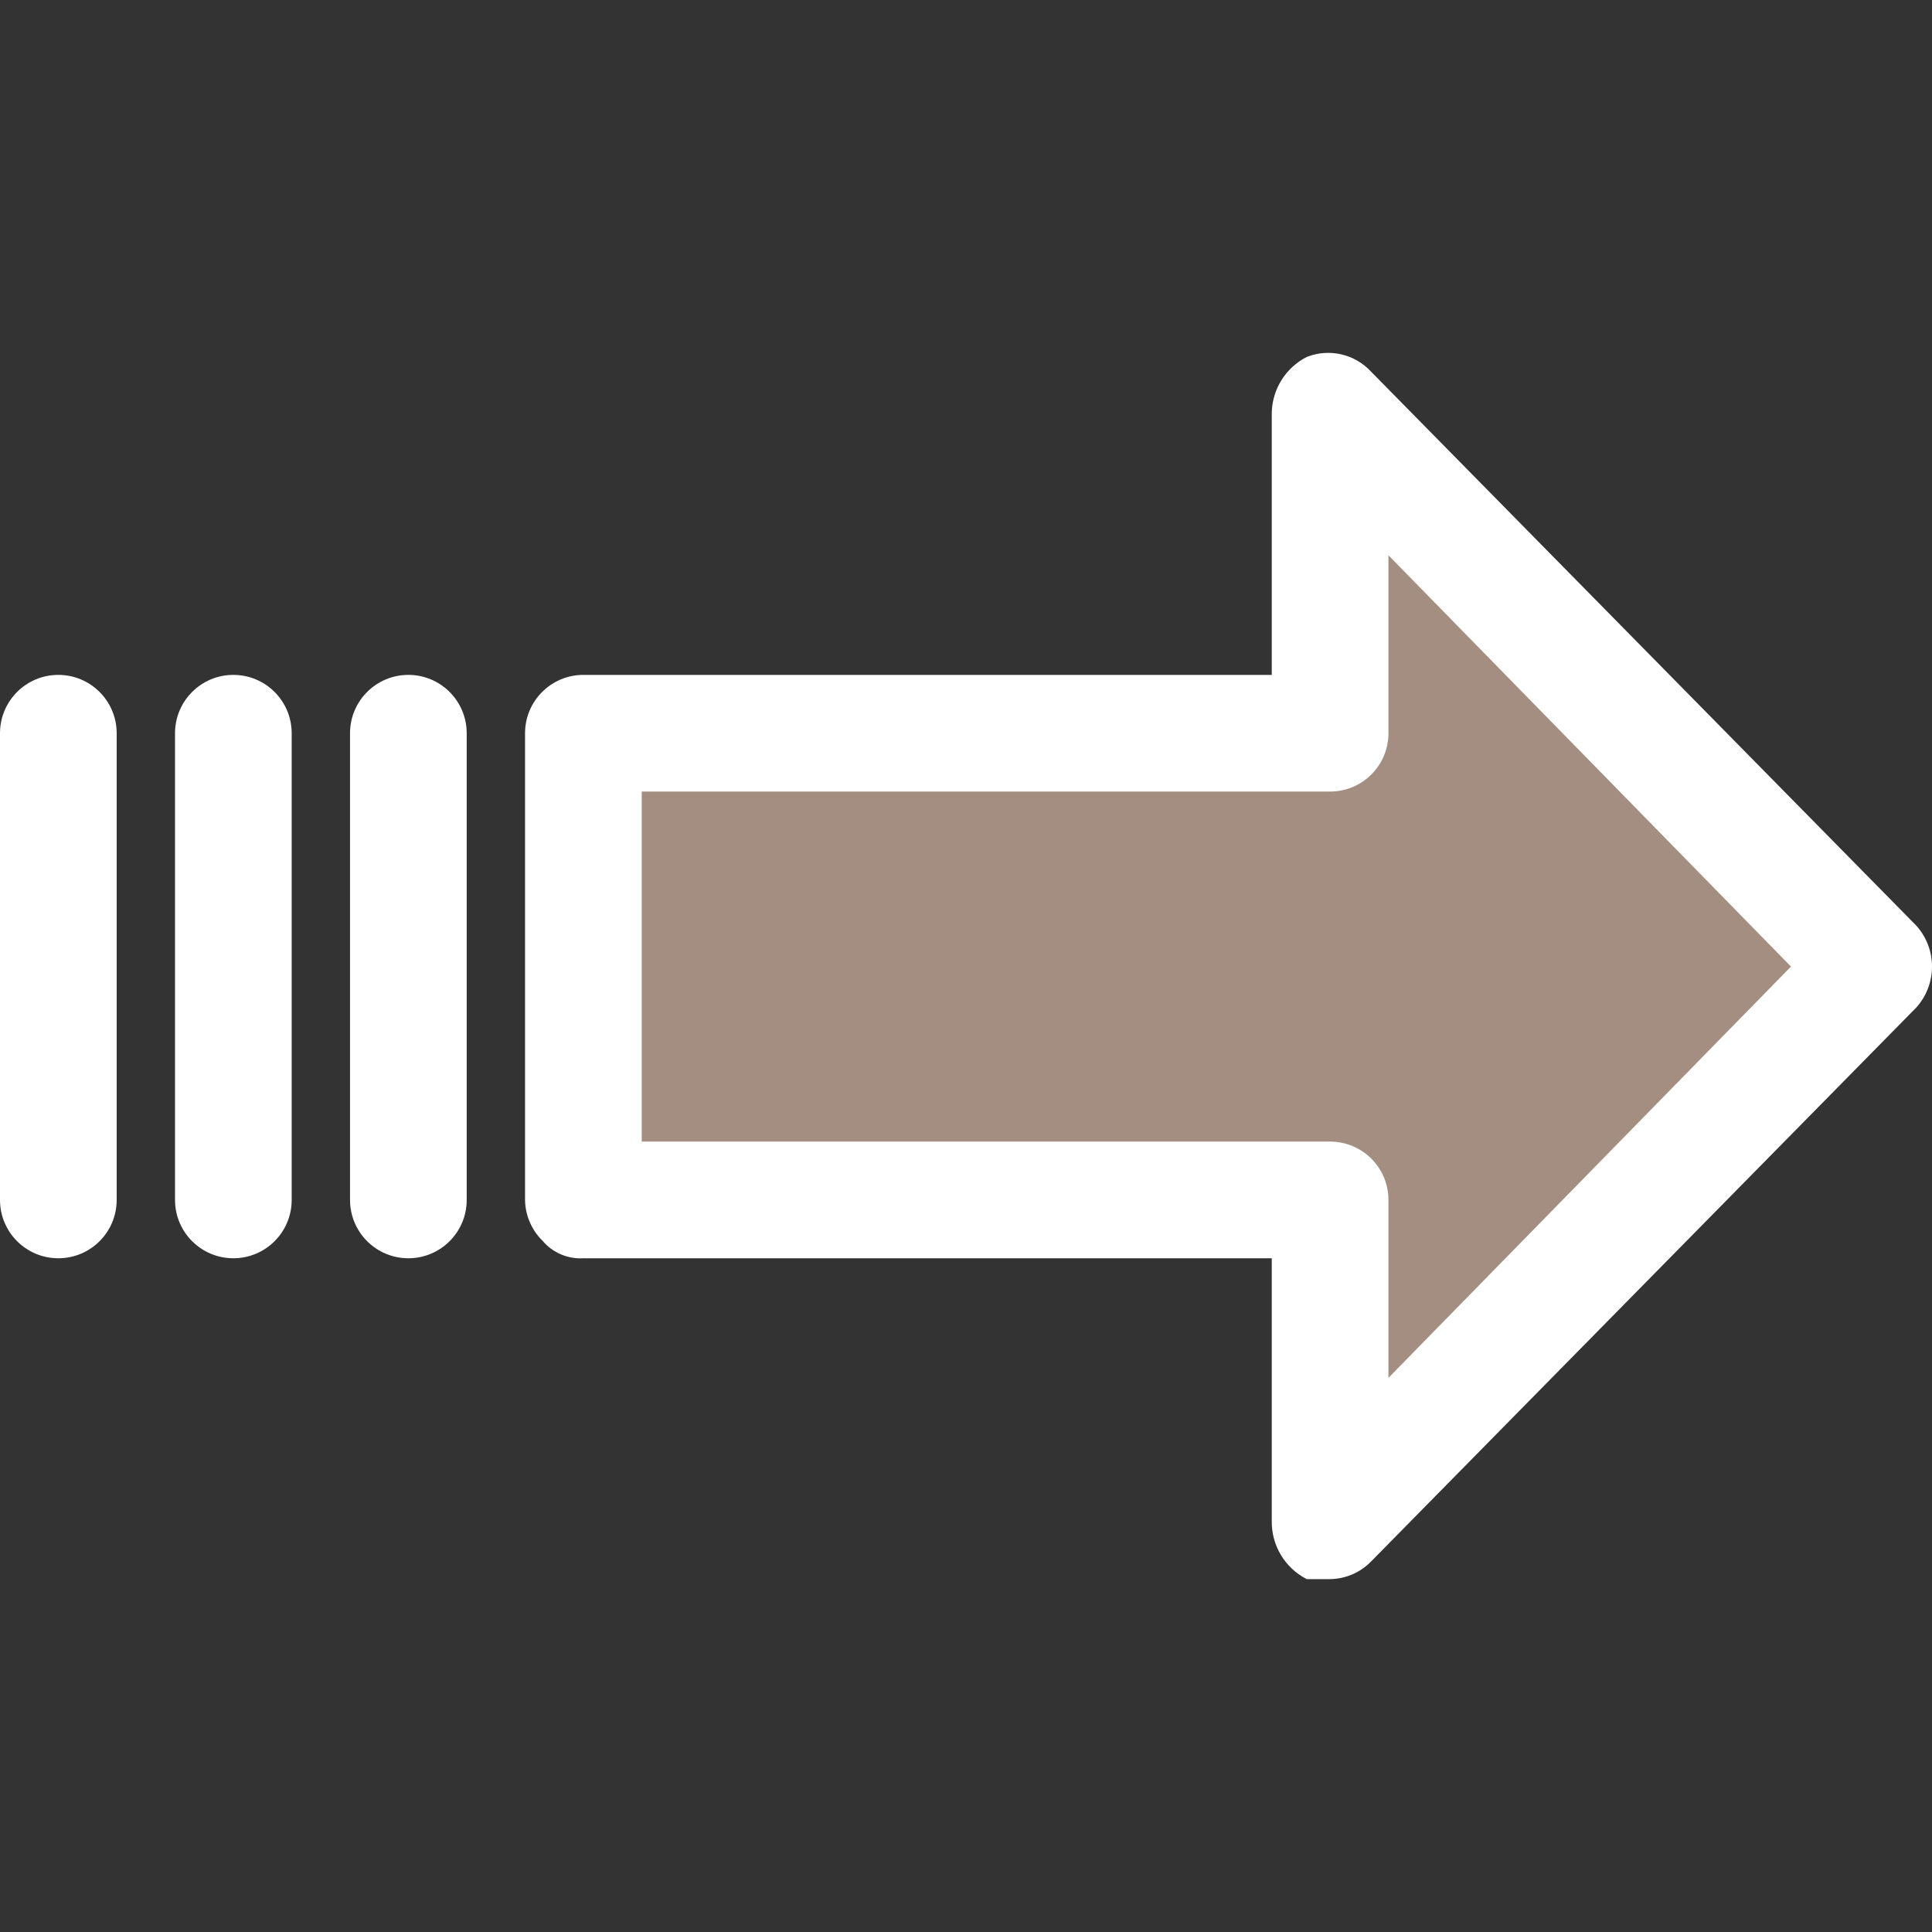
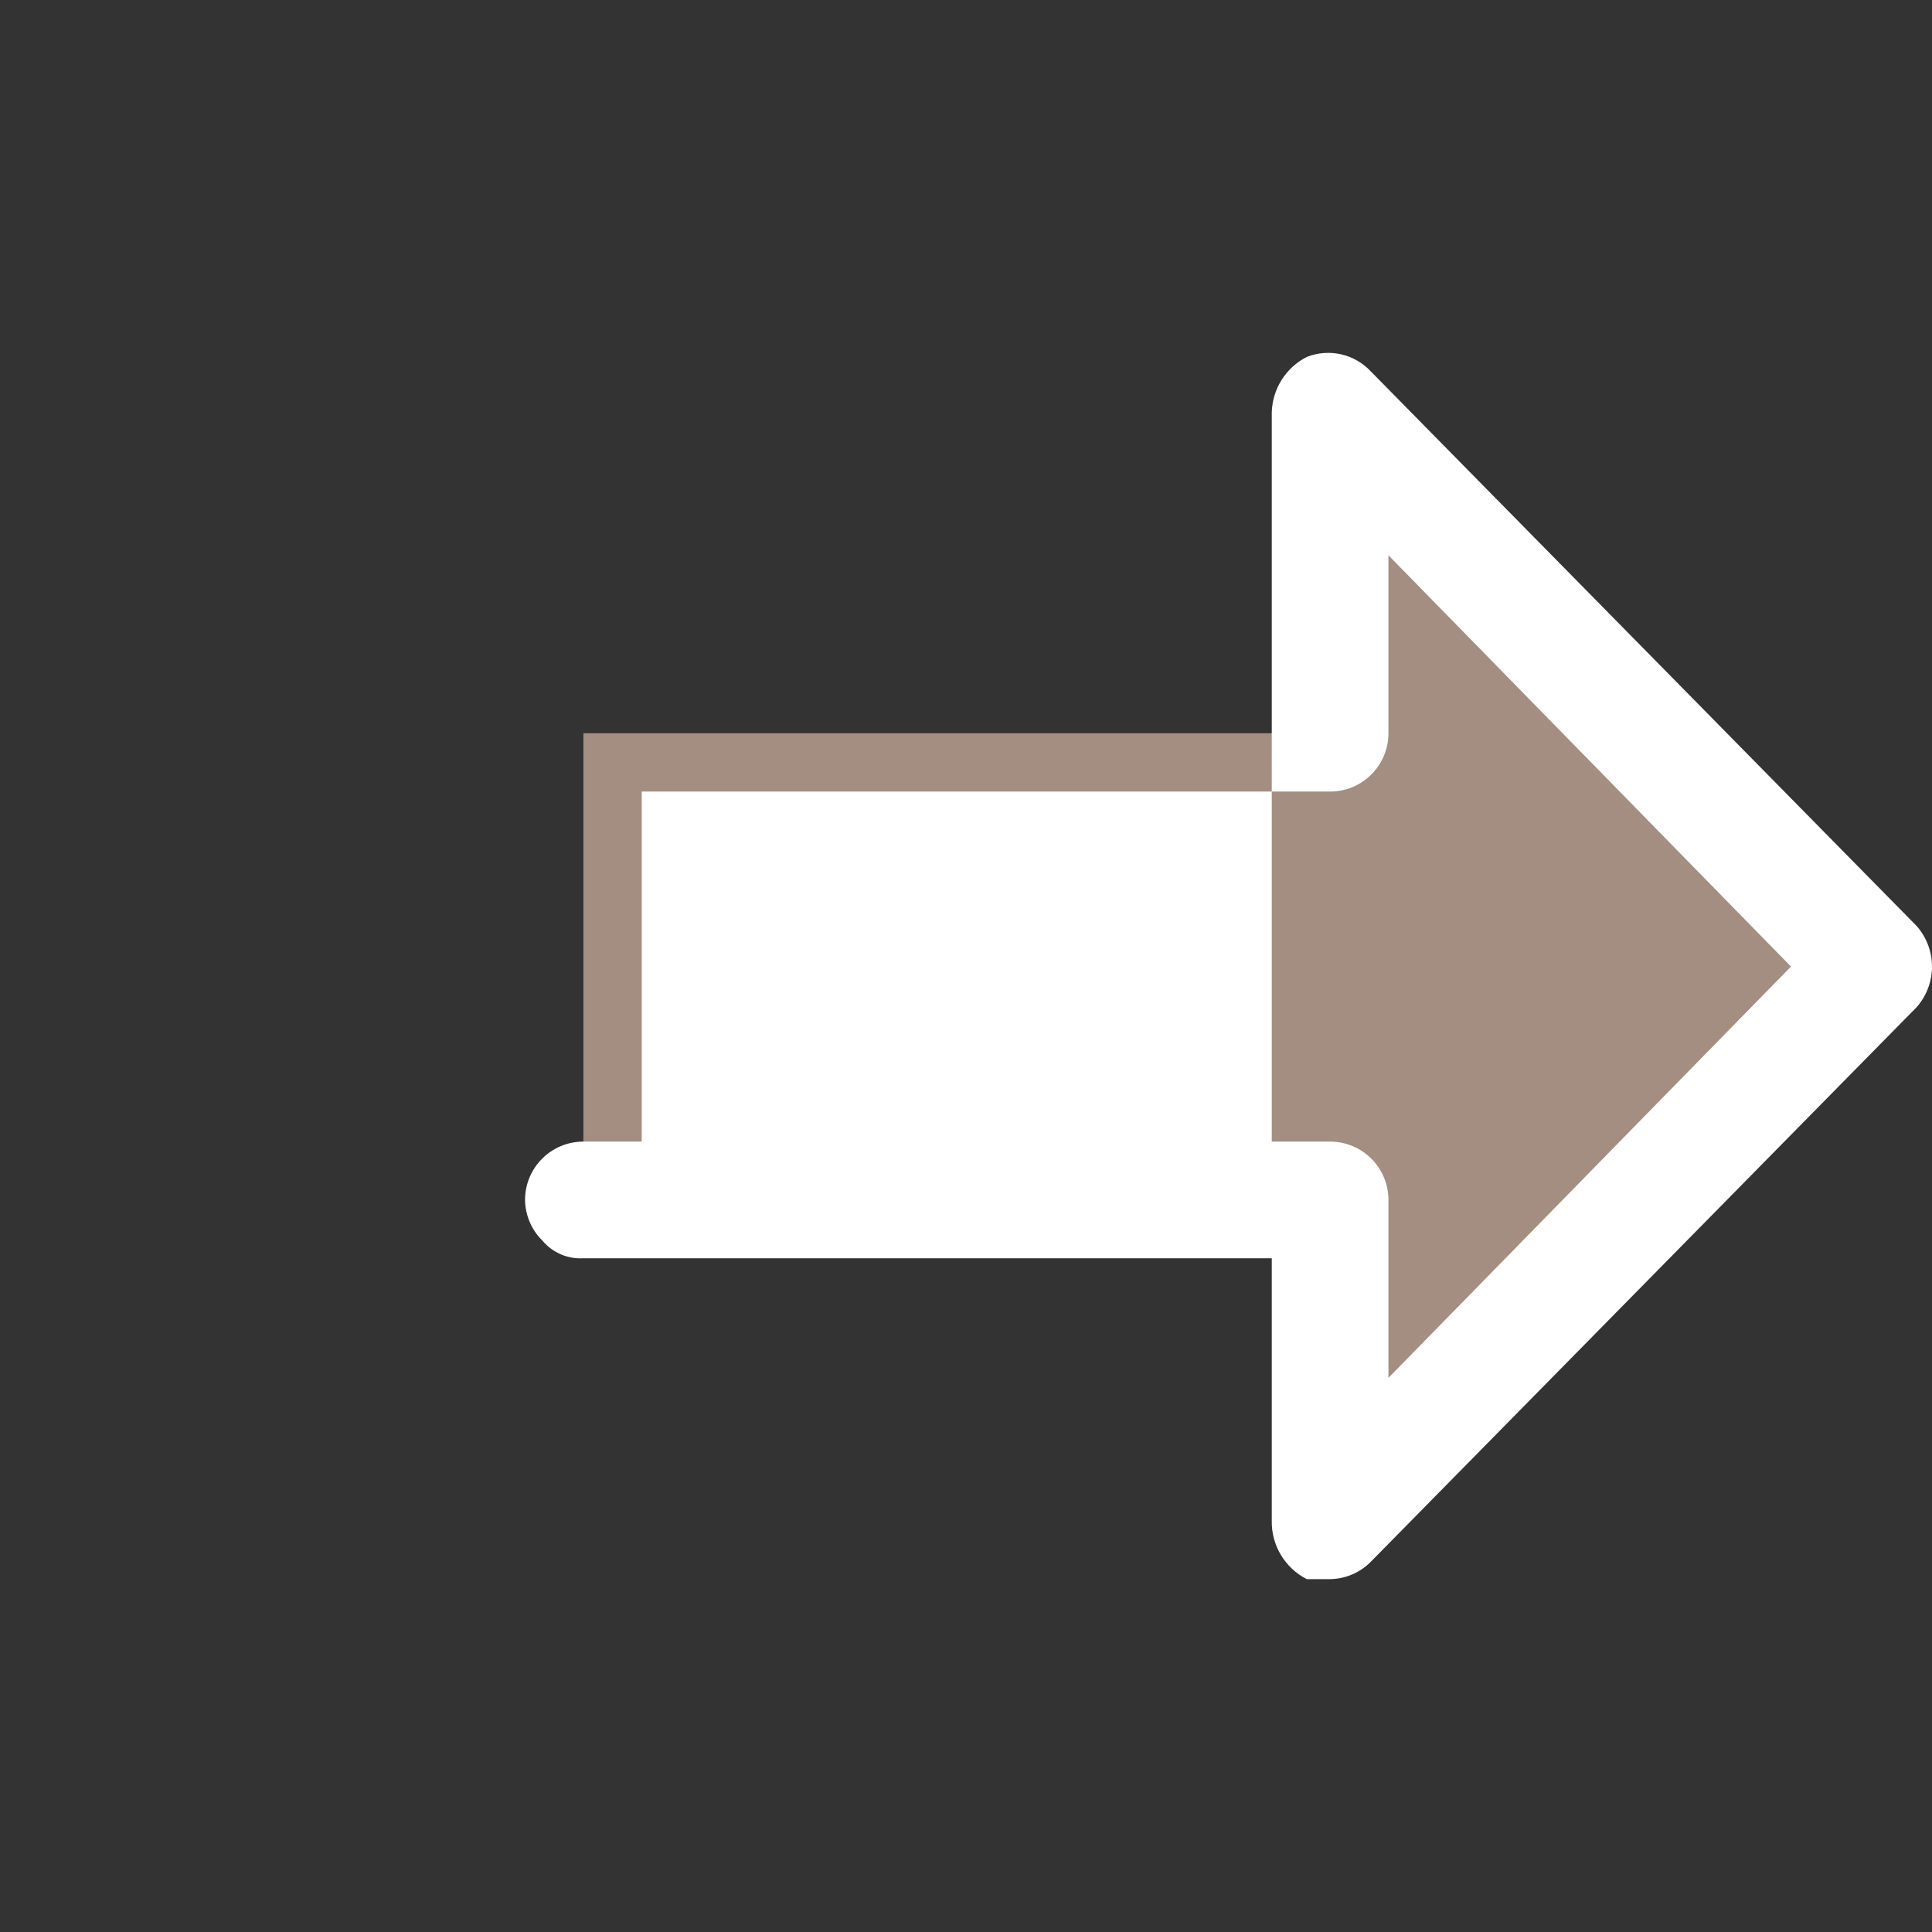
<svg xmlns="http://www.w3.org/2000/svg" id="Capa_1" x="0px" y="0px" viewBox="0 0 346.043 346.043" style="enable-background:new 0 0 346.043 346.043;" xml:space="preserve" width="512px" height="512px" class="hovered-paths">
  <rect x="0" y="0" width="346.043" height="346.043" fill="#333333" stroke="none" />
  <g>
    <g>
      <polygon style="fill:#A48E81" points="238.237,73.86 335.412,173.125 238.237,272.39 238.237,214.921 104.49,214.921 104.49,131.329 238.237,131.329 " data-original="#00EFD1" class="" data-old_color="#00EFD1" />
      <g>
-         <path style="fill:#FFFFFF" d="M238.237,282.839h-4.18c-3.916-1.997-6.35-6.054-6.269-10.449v-47.02H104.49 c-2.796,0.167-5.507-0.995-7.314-3.135c-1.969-1.929-3.095-4.558-3.135-7.314v-83.592c0-5.771,4.678-10.449,10.449-10.449h123.298 V73.86c0.115-4.207,2.52-8.015,6.269-9.927c4.004-1.58,8.566-0.543,11.494,2.612l97.698,99.265c3.725,4.165,3.725,10.464,0,14.629 l-97.698,99.265C243.622,281.673,240.993,282.8,238.237,282.839z M114.939,204.472h123.298c5.771,0,10.449,4.678,10.449,10.449 v31.869l72.098-73.665L248.686,99.46v31.869c0,5.771-4.678,10.449-10.449,10.449H114.939V204.472z" data-original="#083863" class="hovered-path active-path" data-old_color="#083863" />
-         <path style="fill:#FFFFFF" d="M73.143,120.88L73.143,120.88c5.771,0,10.449,4.678,10.449,10.449v83.592 c0,5.771-4.678,10.449-10.449,10.449l0,0c-5.771,0-10.449-4.678-10.449-10.449v-83.592 C62.694,125.558,67.372,120.88,73.143,120.88z" data-original="#083863" class="hovered-path active-path" data-old_color="#083863" />
-         <path style="fill:#FFFFFF" d="M41.796,120.88L41.796,120.88c5.771,0,10.449,4.678,10.449,10.449v83.592 c0,5.771-4.678,10.449-10.449,10.449l0,0c-5.771,0-10.449-4.678-10.449-10.449v-83.592 C31.347,125.558,36.025,120.88,41.796,120.88z" data-original="#083863" class="hovered-path active-path" data-old_color="#083863" />
-         <path style="fill:#FFFFFF" d="M10.449,120.88L10.449,120.88c5.771,0,10.449,4.678,10.449,10.449v83.592 c0,5.771-4.678,10.449-10.449,10.449l0,0C4.678,225.37,0,220.692,0,214.921v-83.592C0,125.558,4.678,120.88,10.449,120.88z" data-original="#083863" class="hovered-path active-path" data-old_color="#083863" />
+         <path style="fill:#FFFFFF" d="M238.237,282.839h-4.18c-3.916-1.997-6.35-6.054-6.269-10.449v-47.02H104.49 c-2.796,0.167-5.507-0.995-7.314-3.135c-1.969-1.929-3.095-4.558-3.135-7.314c0-5.771,4.678-10.449,10.449-10.449h123.298 V73.86c0.115-4.207,2.52-8.015,6.269-9.927c4.004-1.58,8.566-0.543,11.494,2.612l97.698,99.265c3.725,4.165,3.725,10.464,0,14.629 l-97.698,99.265C243.622,281.673,240.993,282.8,238.237,282.839z M114.939,204.472h123.298c5.771,0,10.449,4.678,10.449,10.449 v31.869l72.098-73.665L248.686,99.46v31.869c0,5.771-4.678,10.449-10.449,10.449H114.939V204.472z" data-original="#083863" class="hovered-path active-path" data-old_color="#083863" />
      </g>
    </g>
  </g>
</svg>